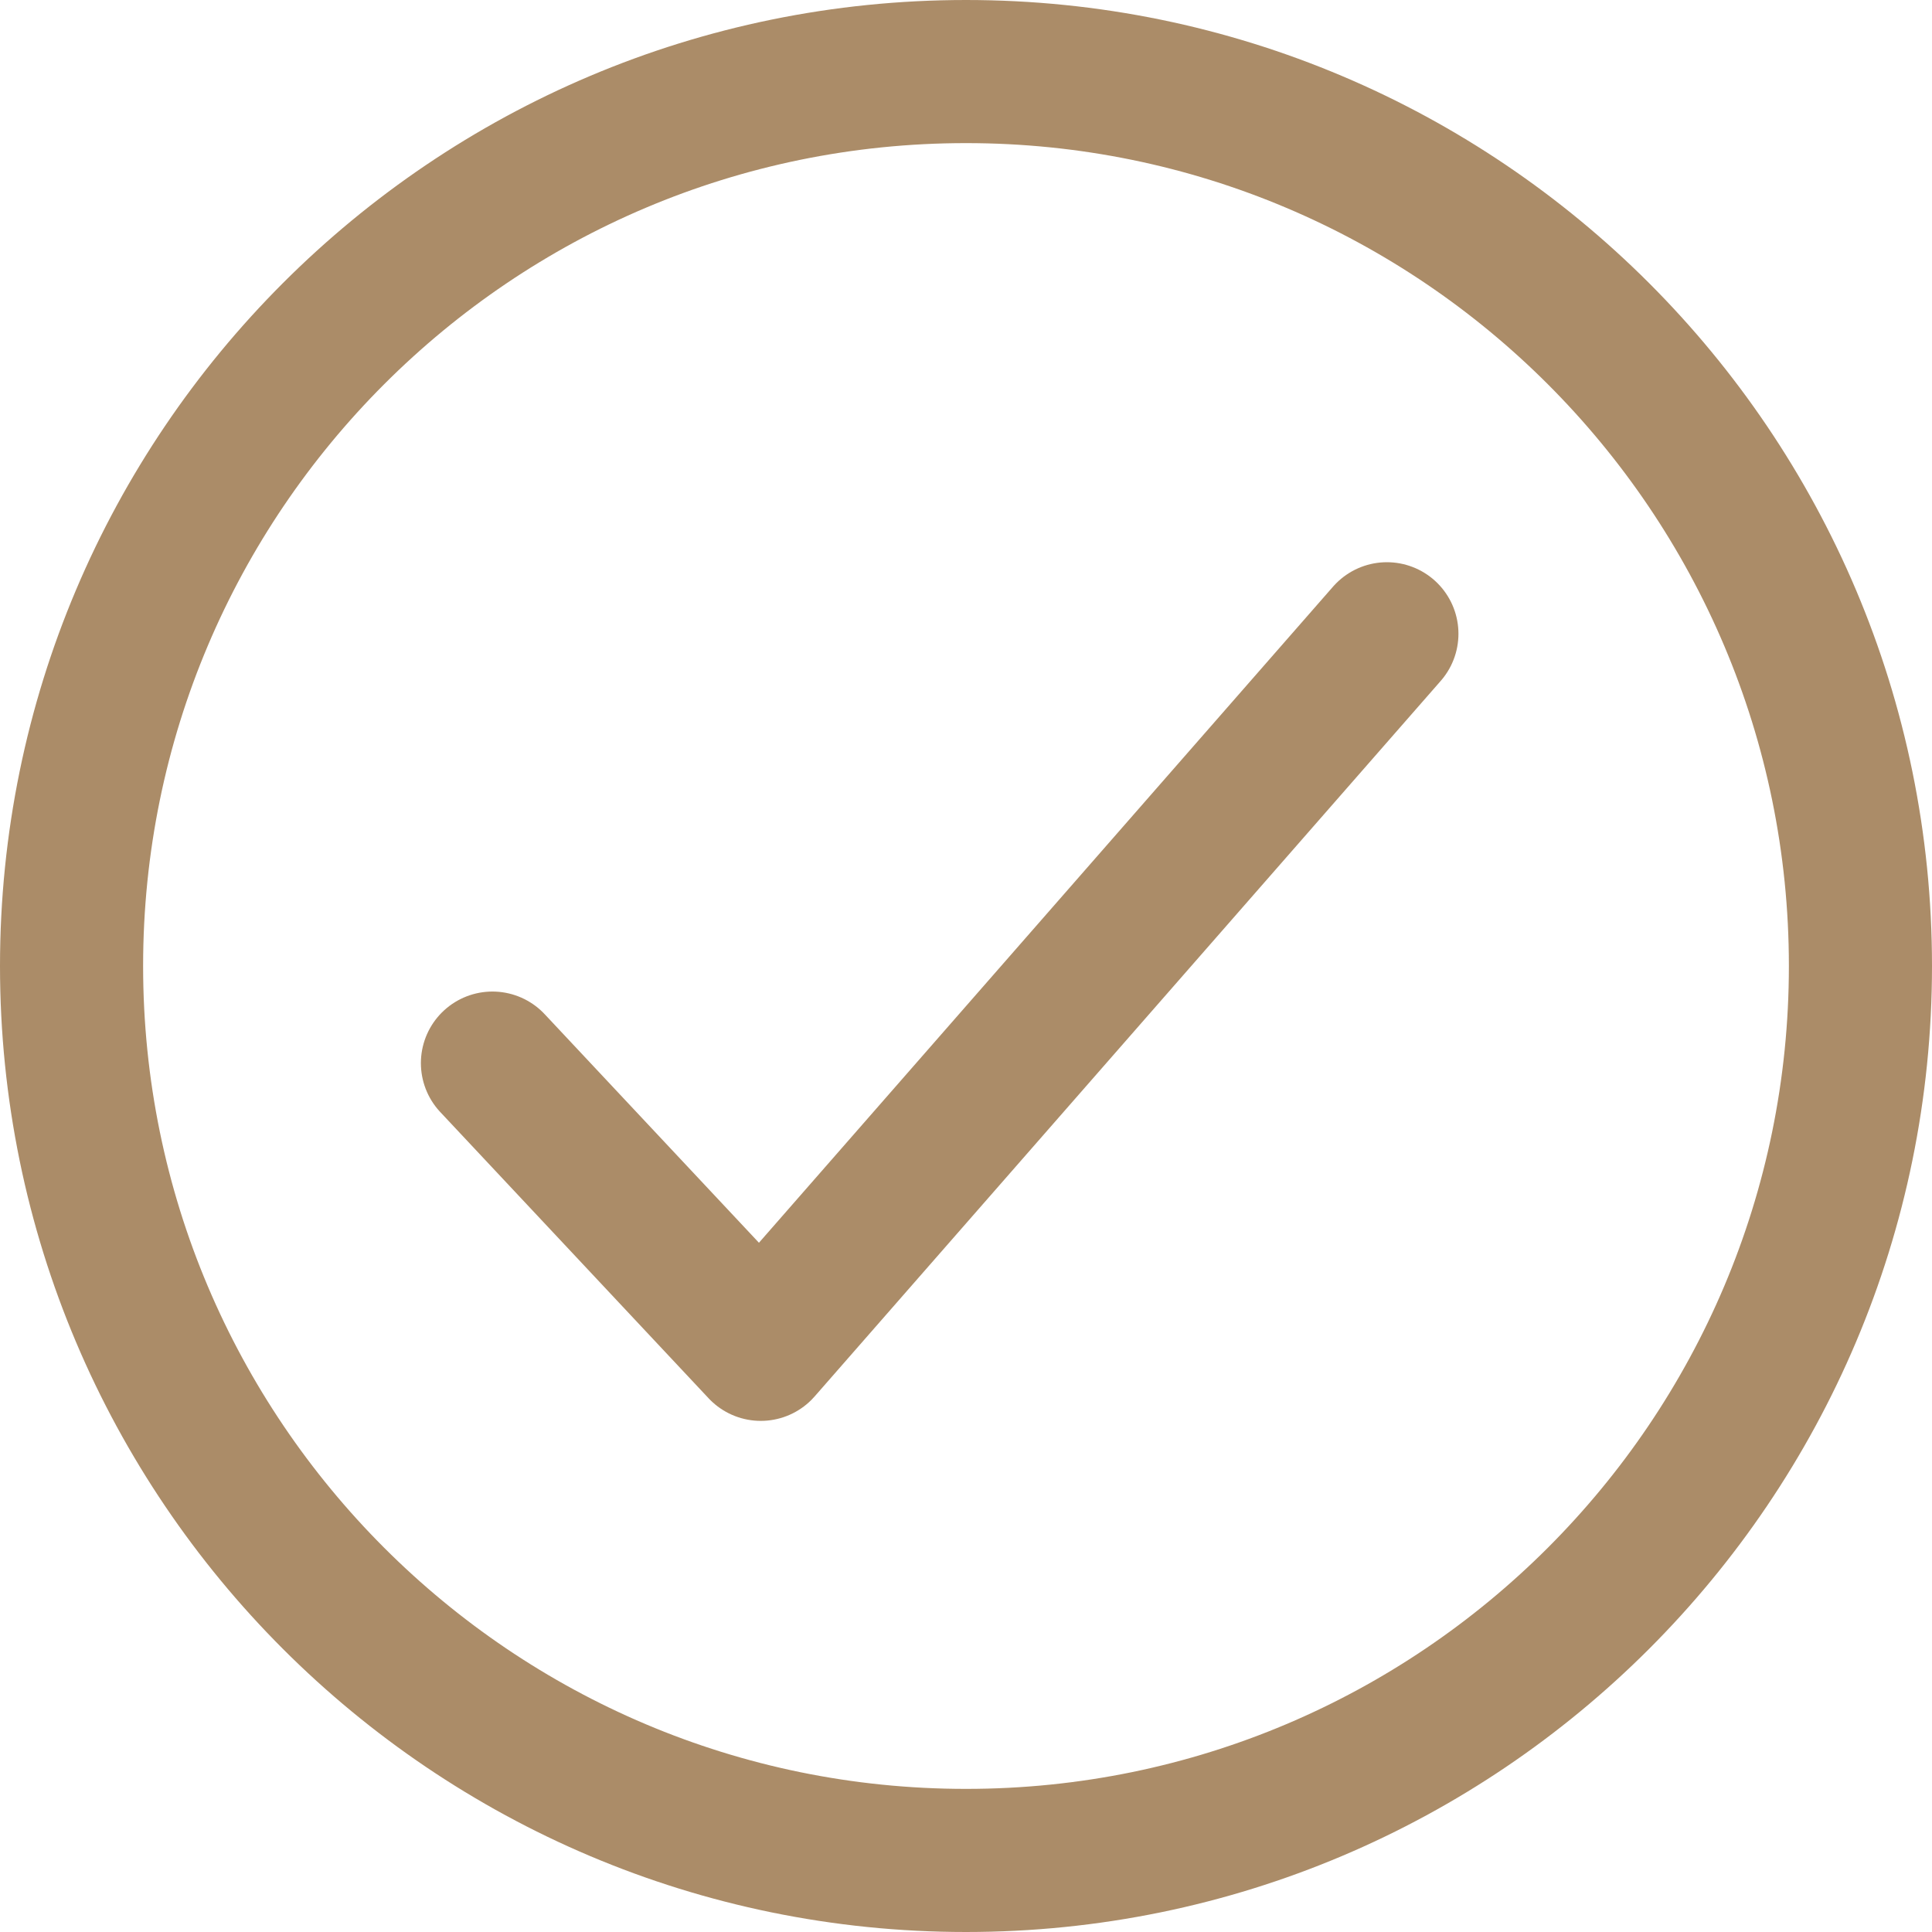
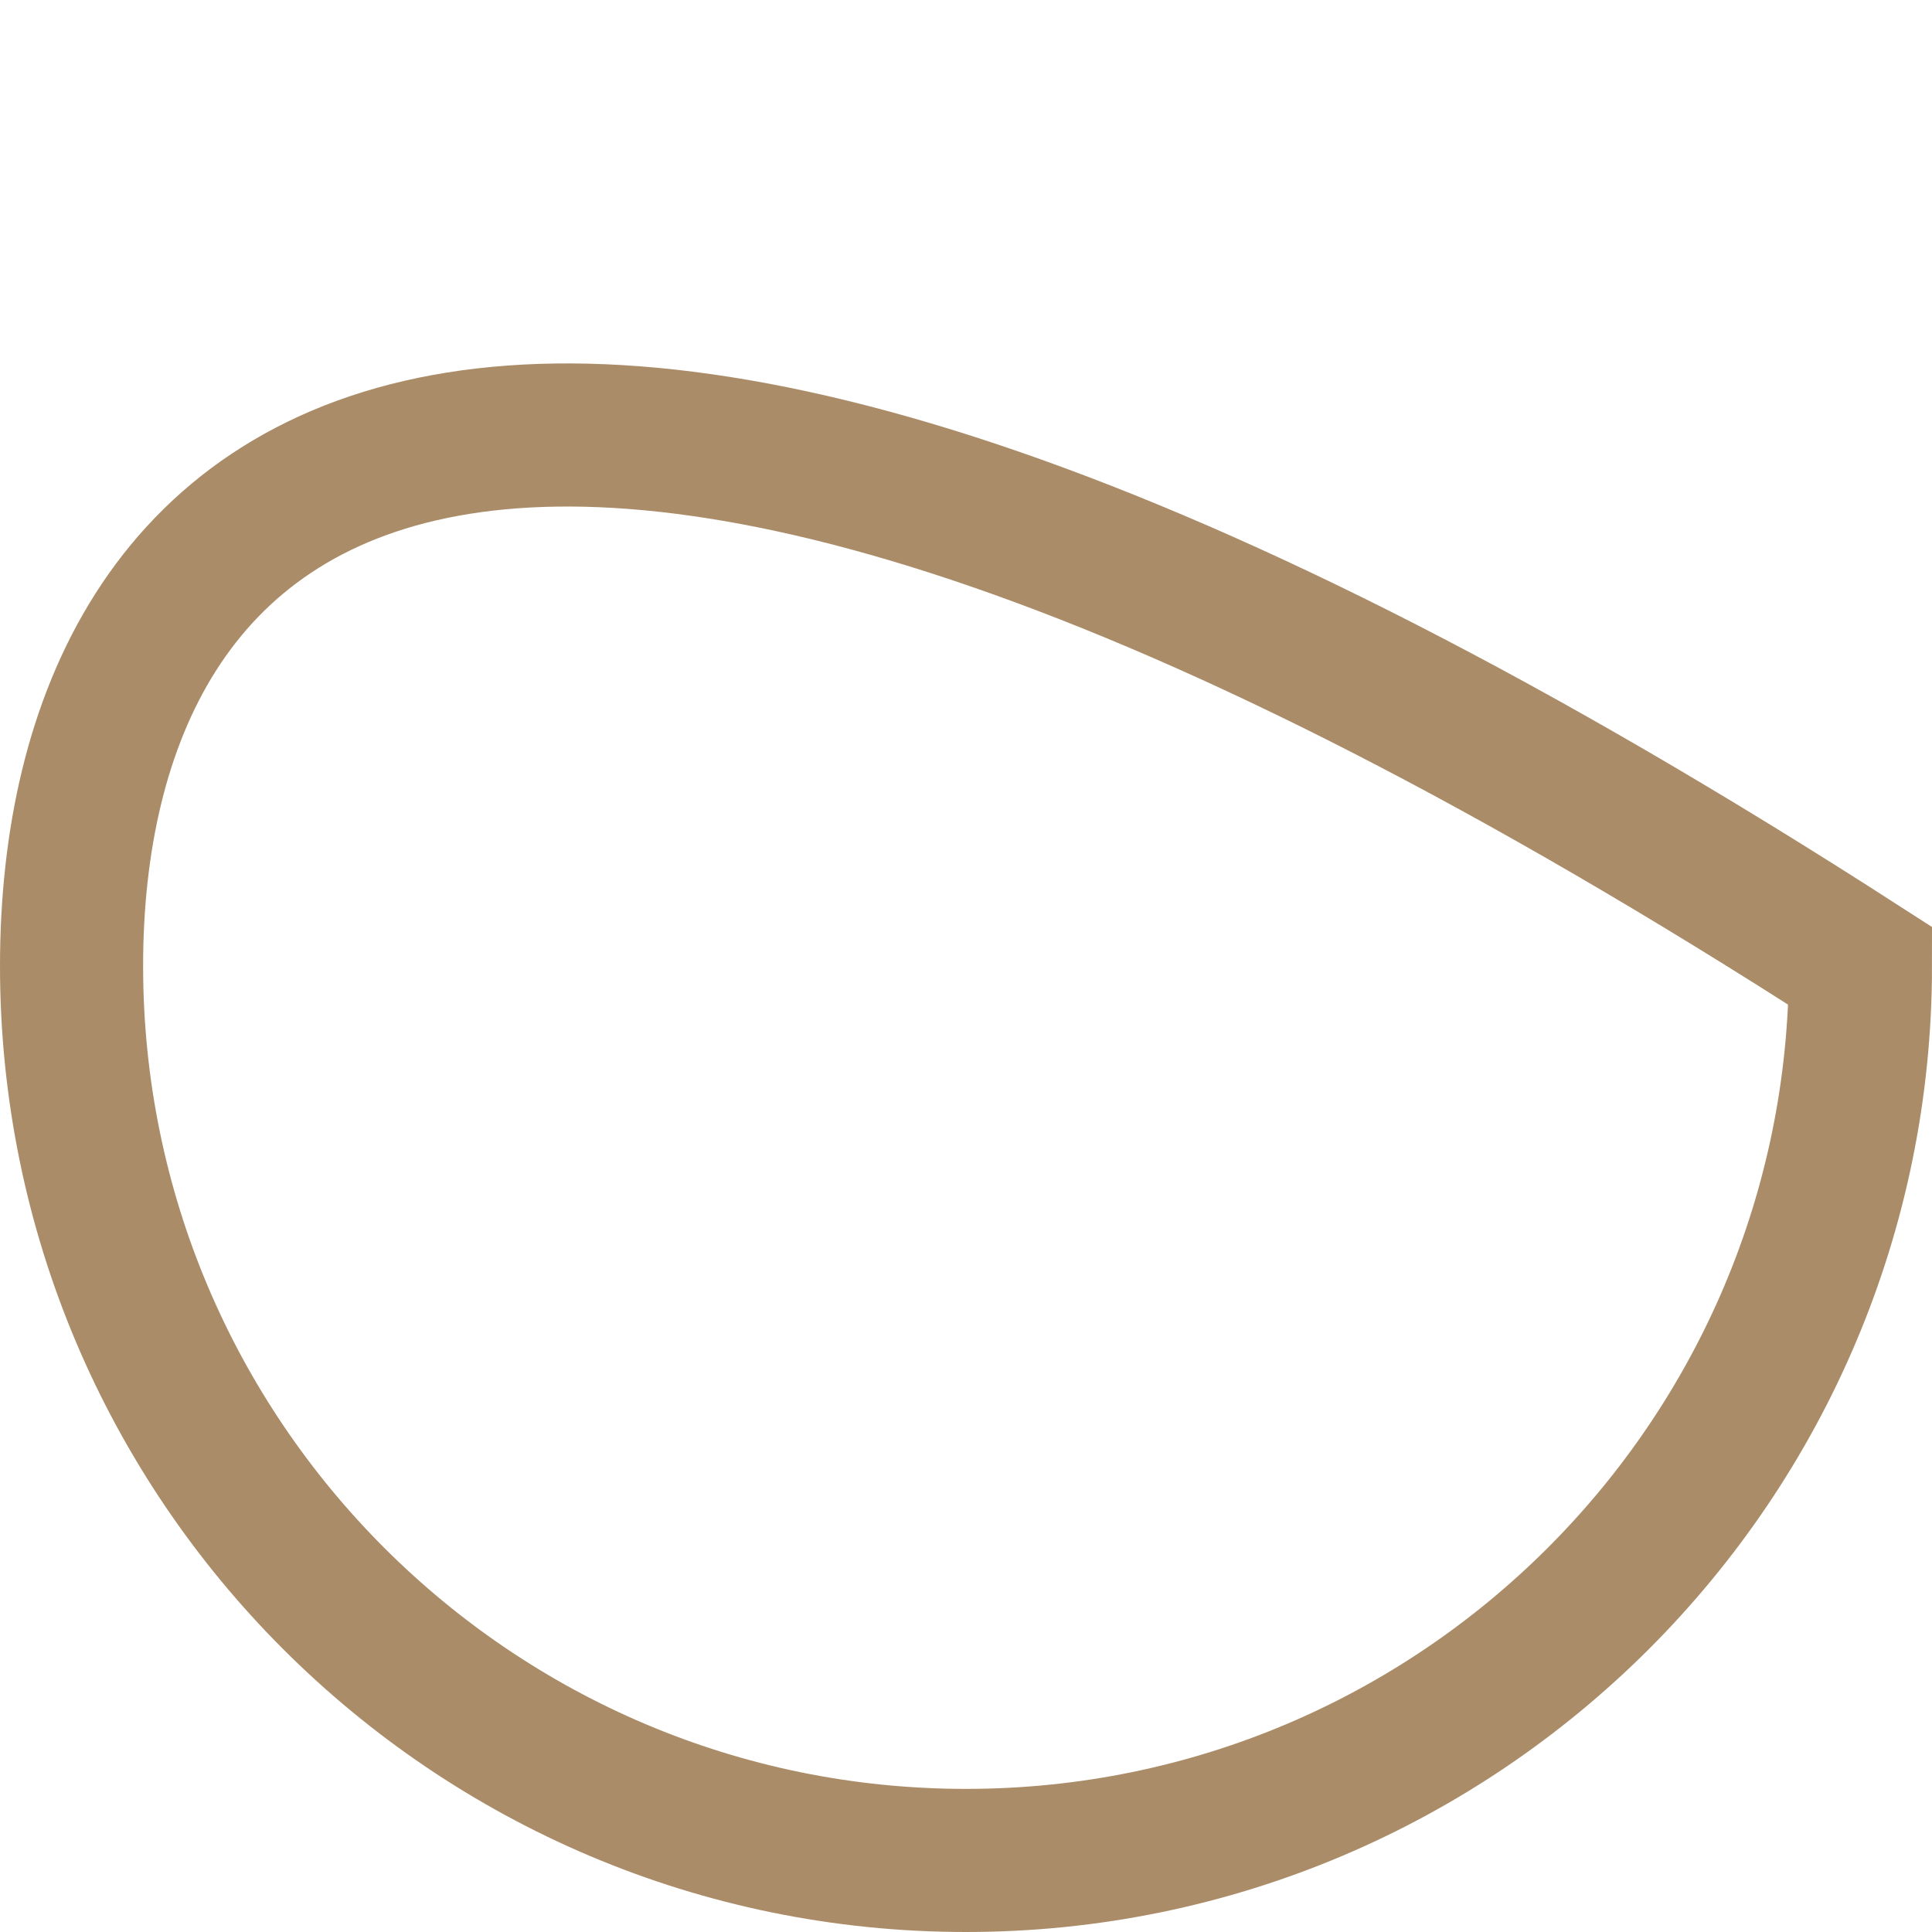
<svg xmlns="http://www.w3.org/2000/svg" width="27" height="27" viewBox="0 0 27 27" fill="none">
-   <path d="M26 13.5C26 6.599 20.401 1 13.5 1C6.599 1 1 6.599 1 13.5C1 20.401 6.599 26 13.5 26C20.401 26 26 20.401 26 13.5Z" stroke="#AB8C68" stroke-width="2" stroke-miterlimit="10" />
-   <path d="M19.382 8.857L10.632 18.857L6.882 14.857" stroke="#AB8C68" stroke-width="2" stroke-linecap="round" stroke-linejoin="round" />
+   <path d="M26 13.5C6.599 1 1 6.599 1 13.5C1 20.401 6.599 26 13.5 26C20.401 26 26 20.401 26 13.5Z" stroke="#AB8C68" stroke-width="2" stroke-miterlimit="10" />
</svg>